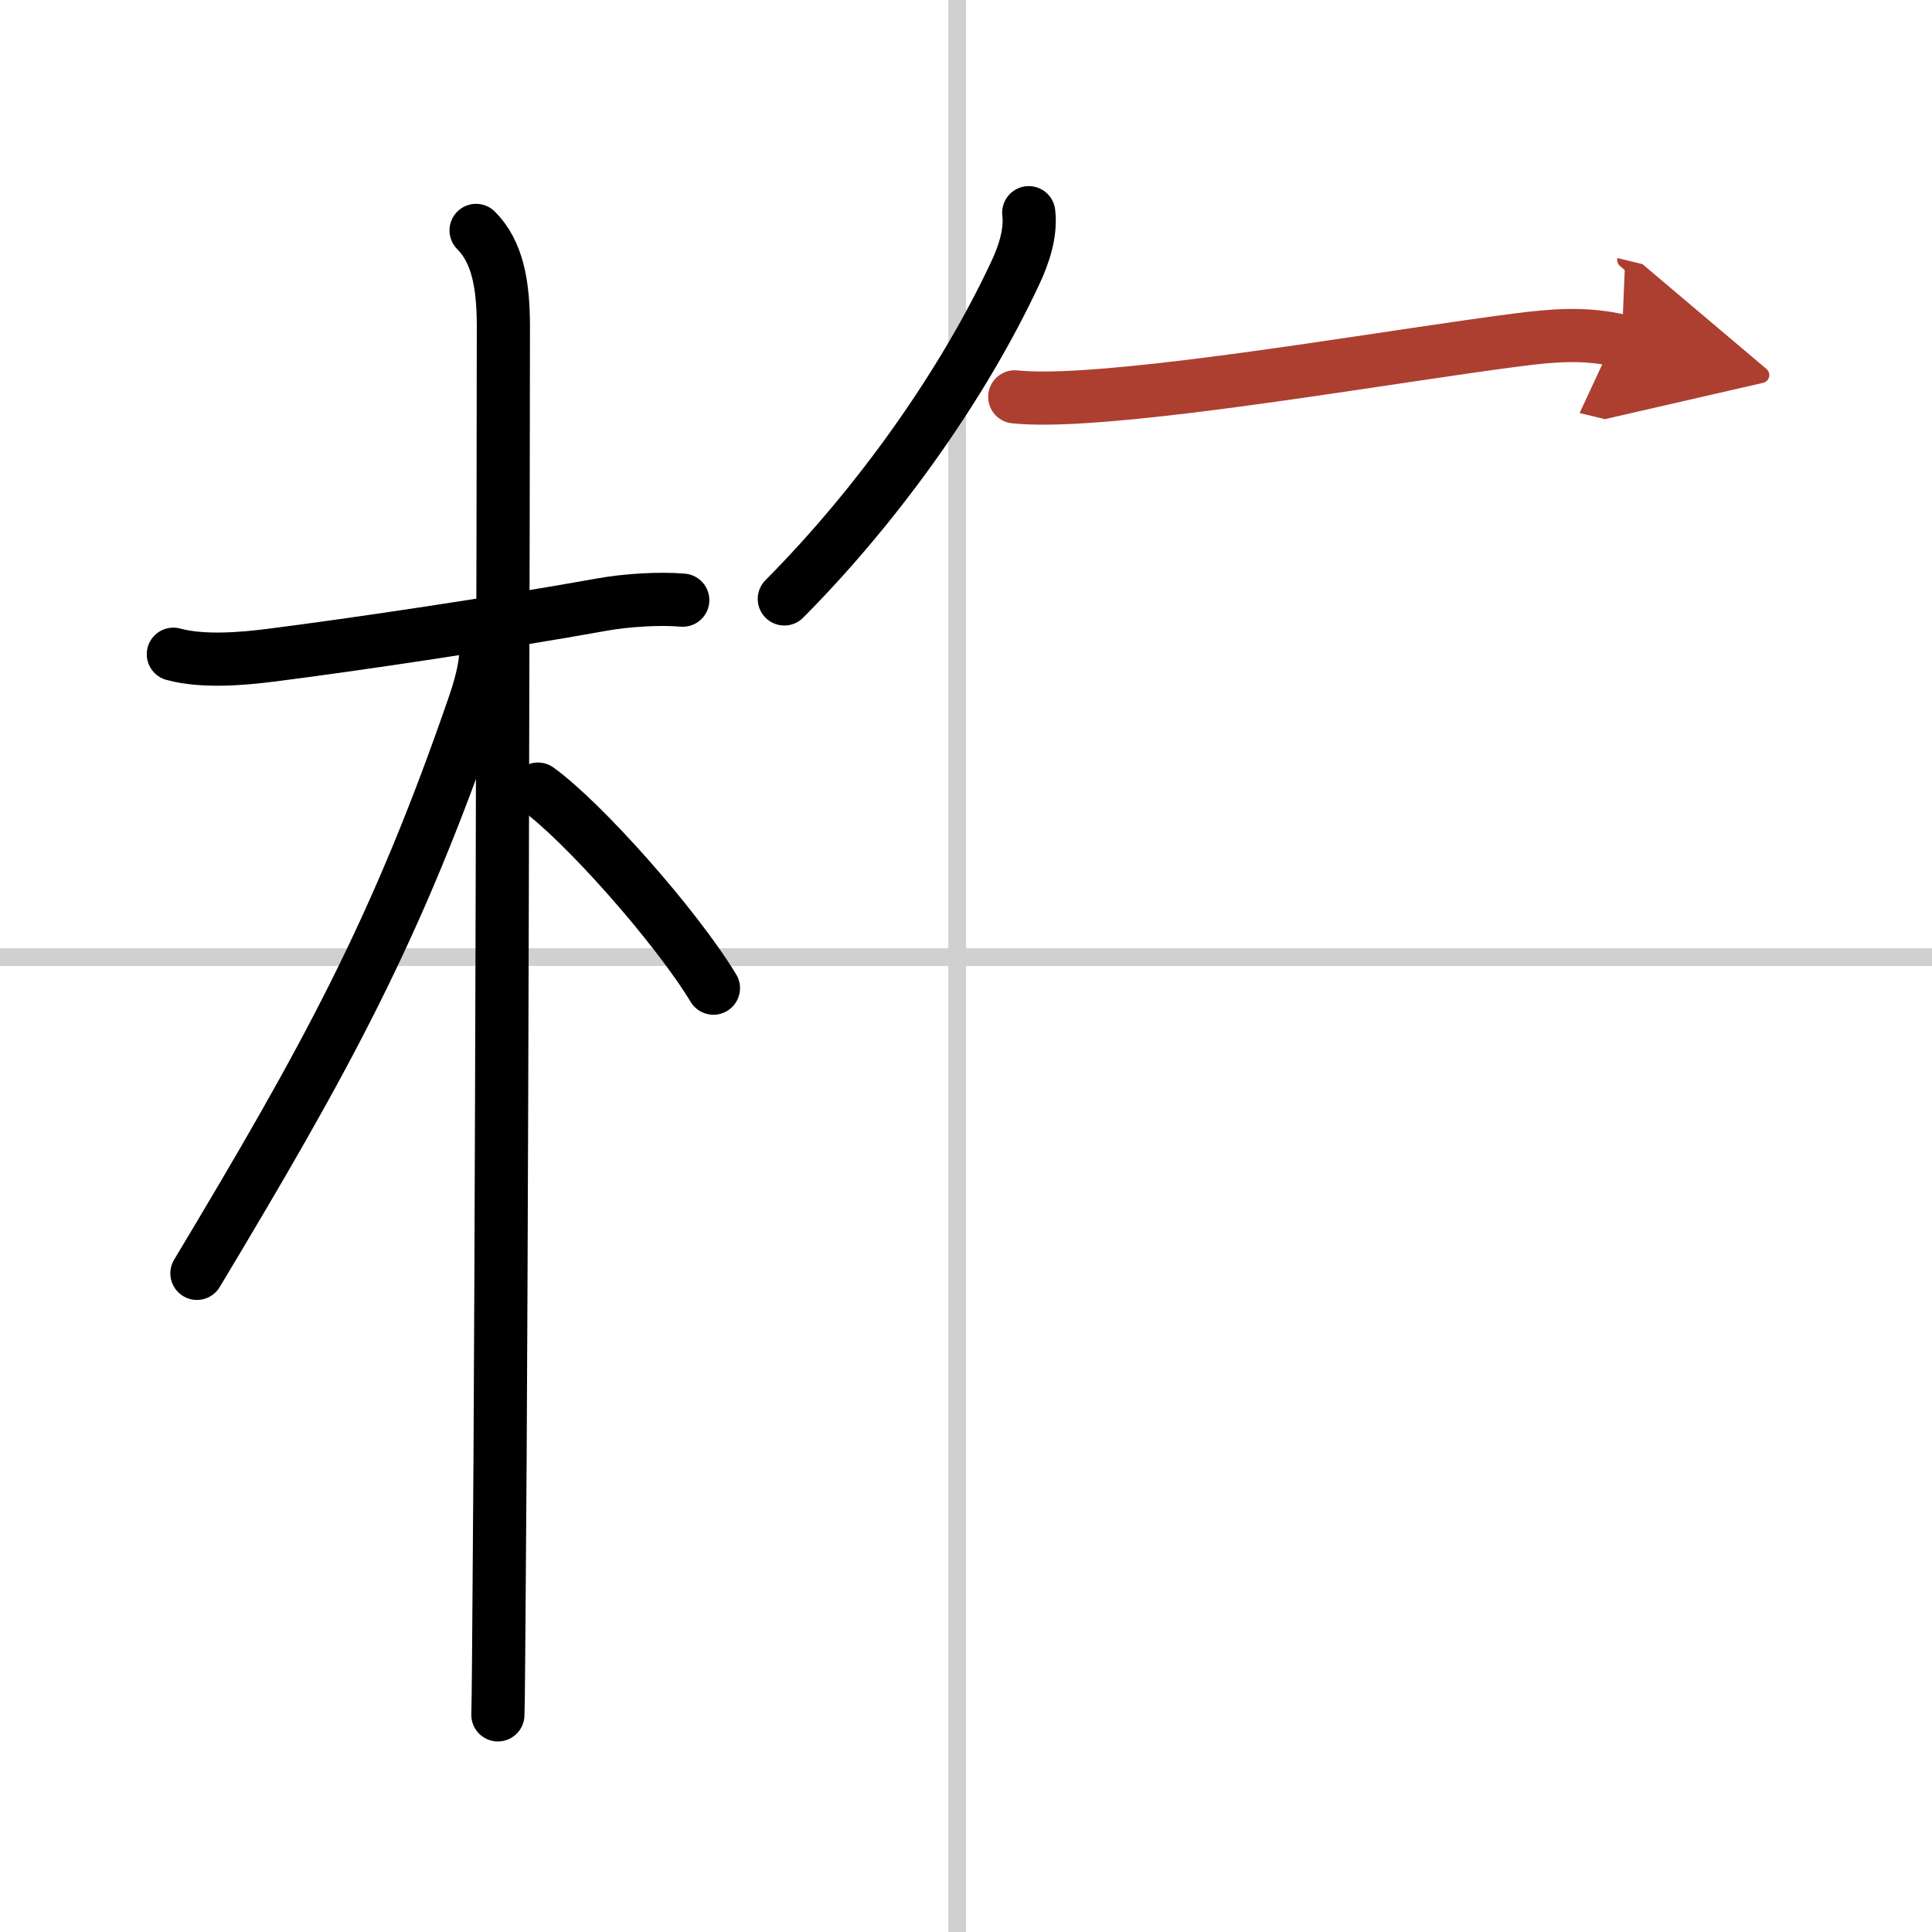
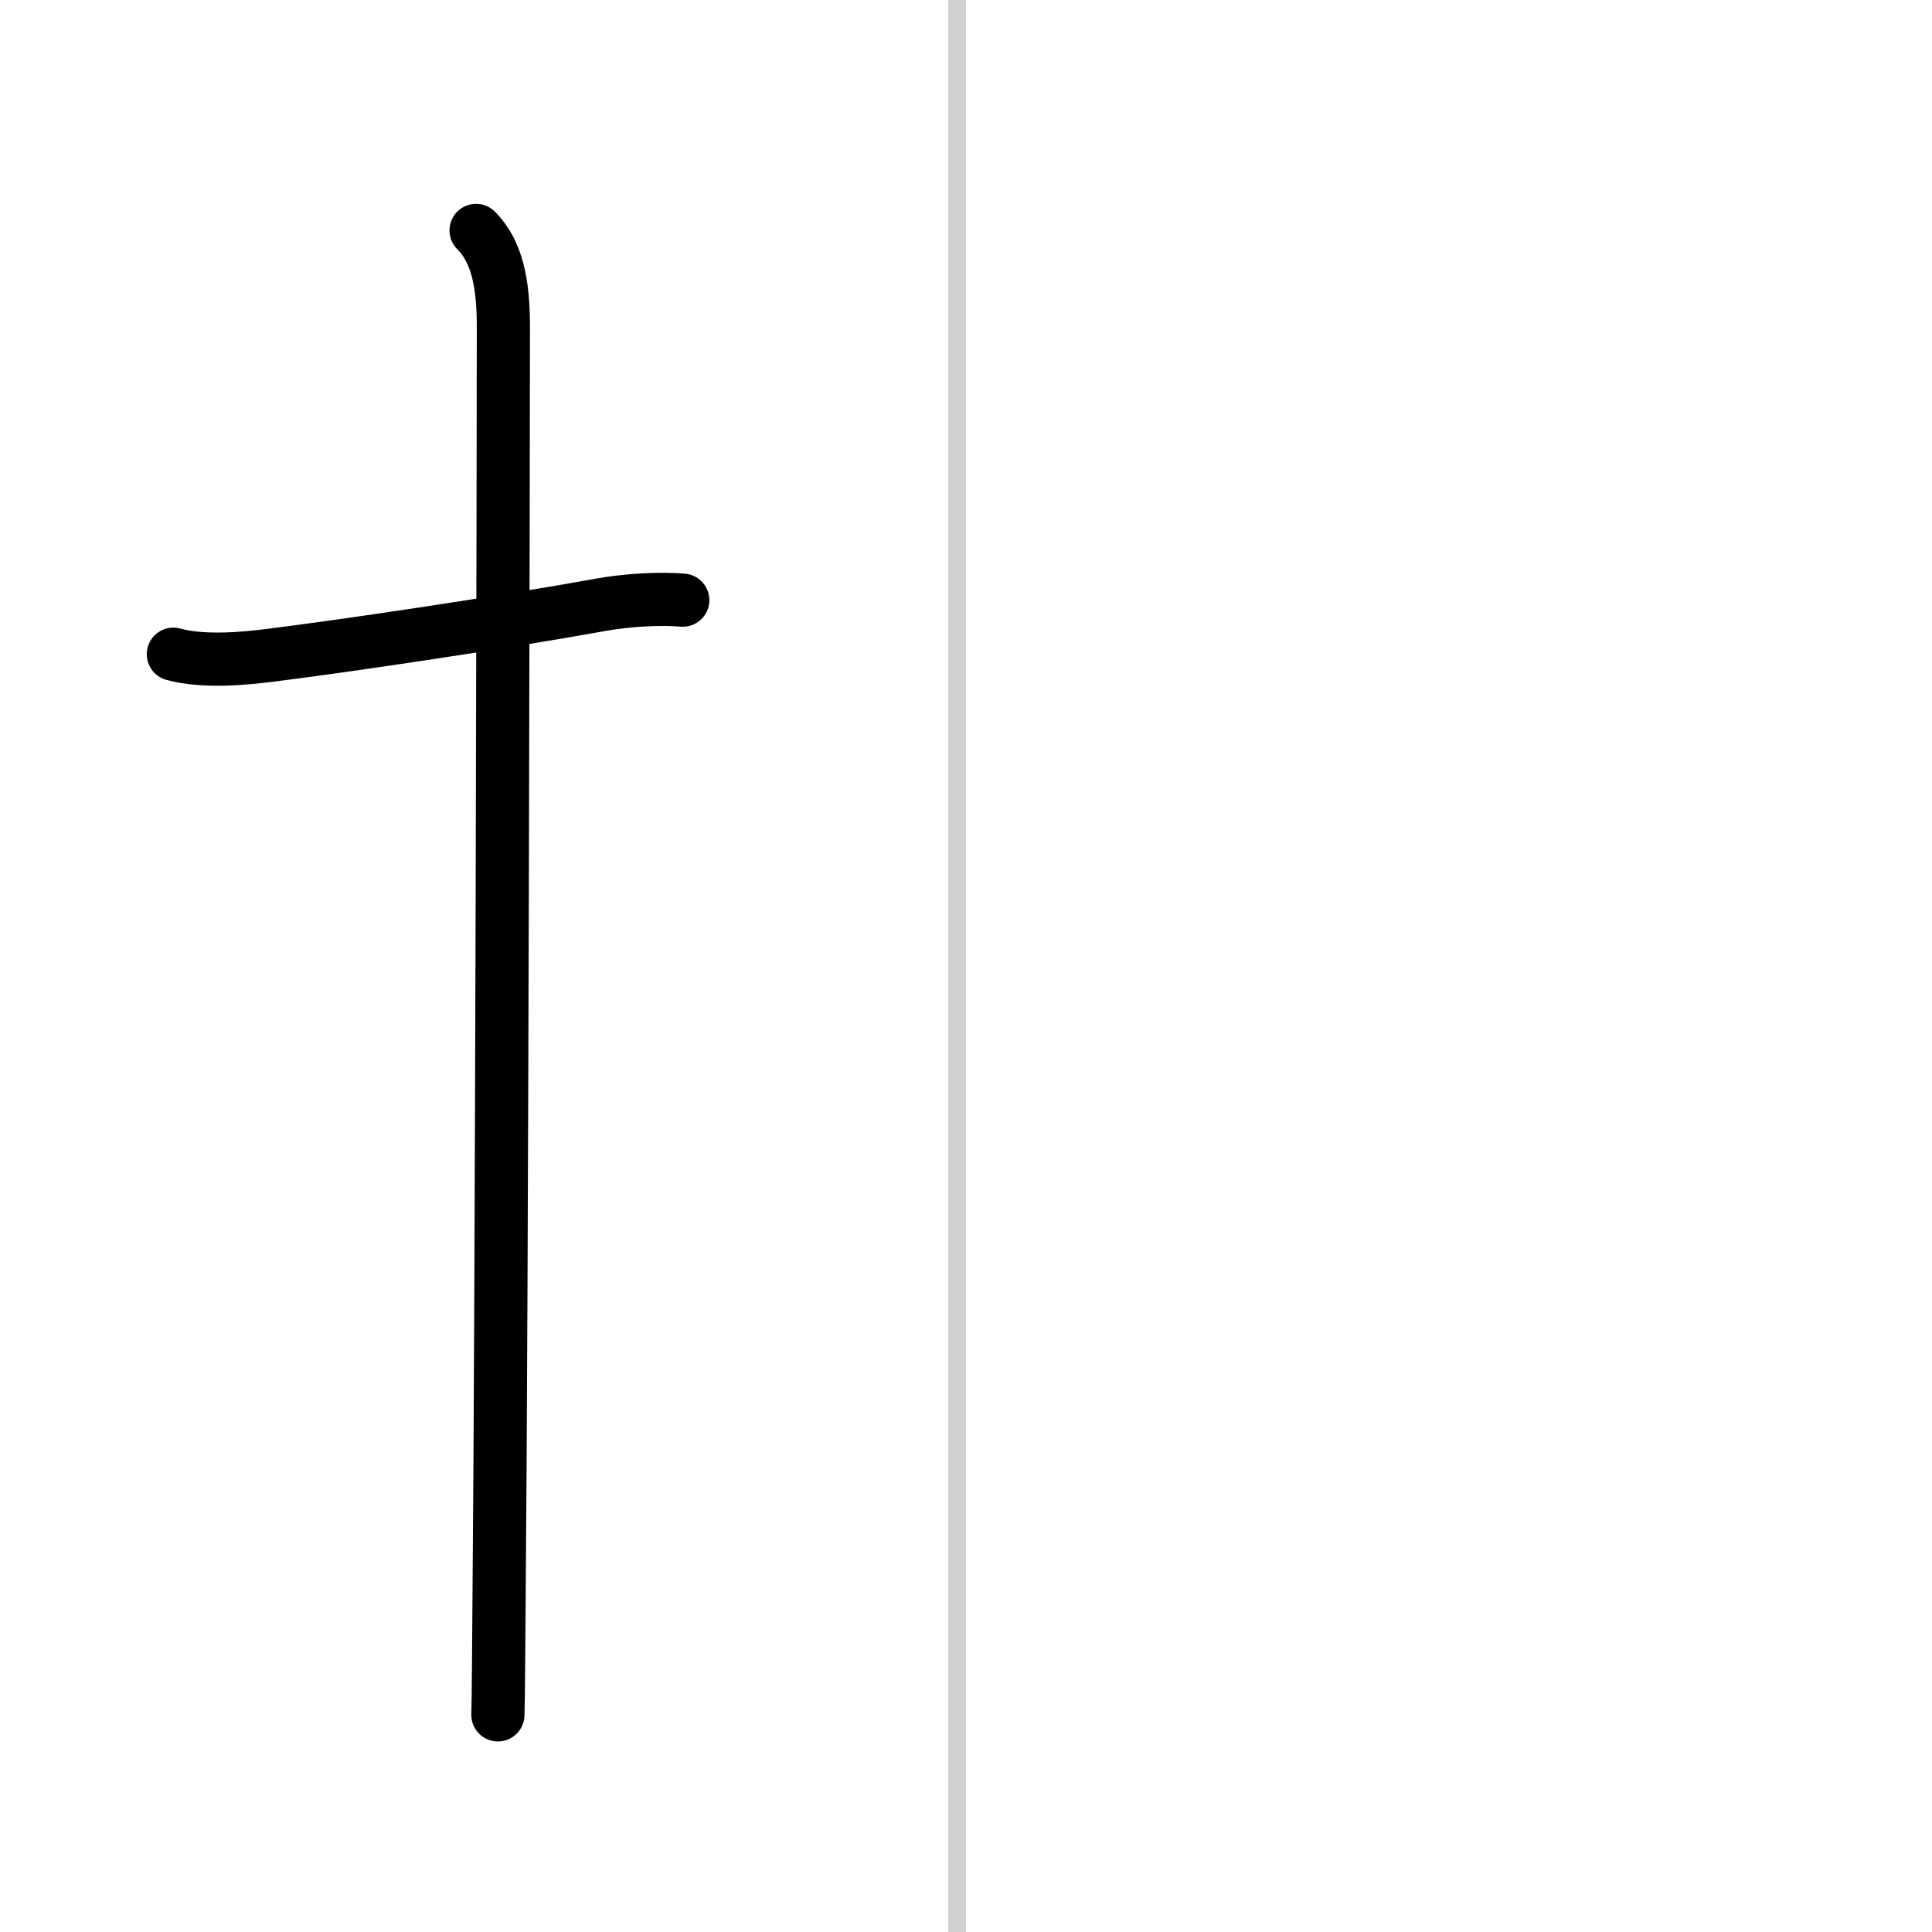
<svg xmlns="http://www.w3.org/2000/svg" width="400" height="400" viewBox="0 0 109 109">
  <defs>
    <marker id="a" markerWidth="4" orient="auto" refX="1" refY="5" viewBox="0 0 10 10">
      <polyline points="0 0 10 5 0 10 1 5" fill="#ad3f31" stroke="#ad3f31" />
    </marker>
  </defs>
  <g fill="none" stroke="#000" stroke-linecap="round" stroke-linejoin="round" stroke-width="3">
    <rect width="100%" height="100%" fill="#fff" stroke="#fff" />
    <line x1="54" x2="54" y2="109" stroke="#d0d0d0" stroke-width="1" />
-     <line x2="109" y1="54" y2="54" stroke="#d0d0d0" stroke-width="1" />
    <path d="m9.78 36.91c1.72 0.47 4.04 0.24 5.47 0.06 4.69-0.59 13.11-1.85 18.65-2.85 1.49-0.27 3.35-0.37 4.62-0.26" />
    <path d="m26.86 13c1.19 1.19 1.54 3 1.54 5.42 0 6.62-0.09 54.98-0.24 71.33-0.02 2.36-0.04 6.27-0.07 7" />
-     <path d="m27.44 36.28c0 1.09-0.22 2.11-0.66 3.41-4.41 12.82-8.39 20.02-15.67 32.15" />
-     <path d="m30.35 44.52c2.53 1.82 7.77 7.71 9.9 11.23" />
-     <path d="m58.04 12c0.14 1.15-0.29 2.4-0.75 3.38-2.92 6.26-7.67 13-13.04 18.41" />
-     <path d="m57.25 22.39c0.99 0.1 2.37 0.09 4-0.02 6.77-0.43 17.72-2.33 24.24-3.18 2.09-0.27 3.95-0.44 6.01 0.06" marker-end="url(#a)" stroke="#ad3f31" />
  </g>
</svg>